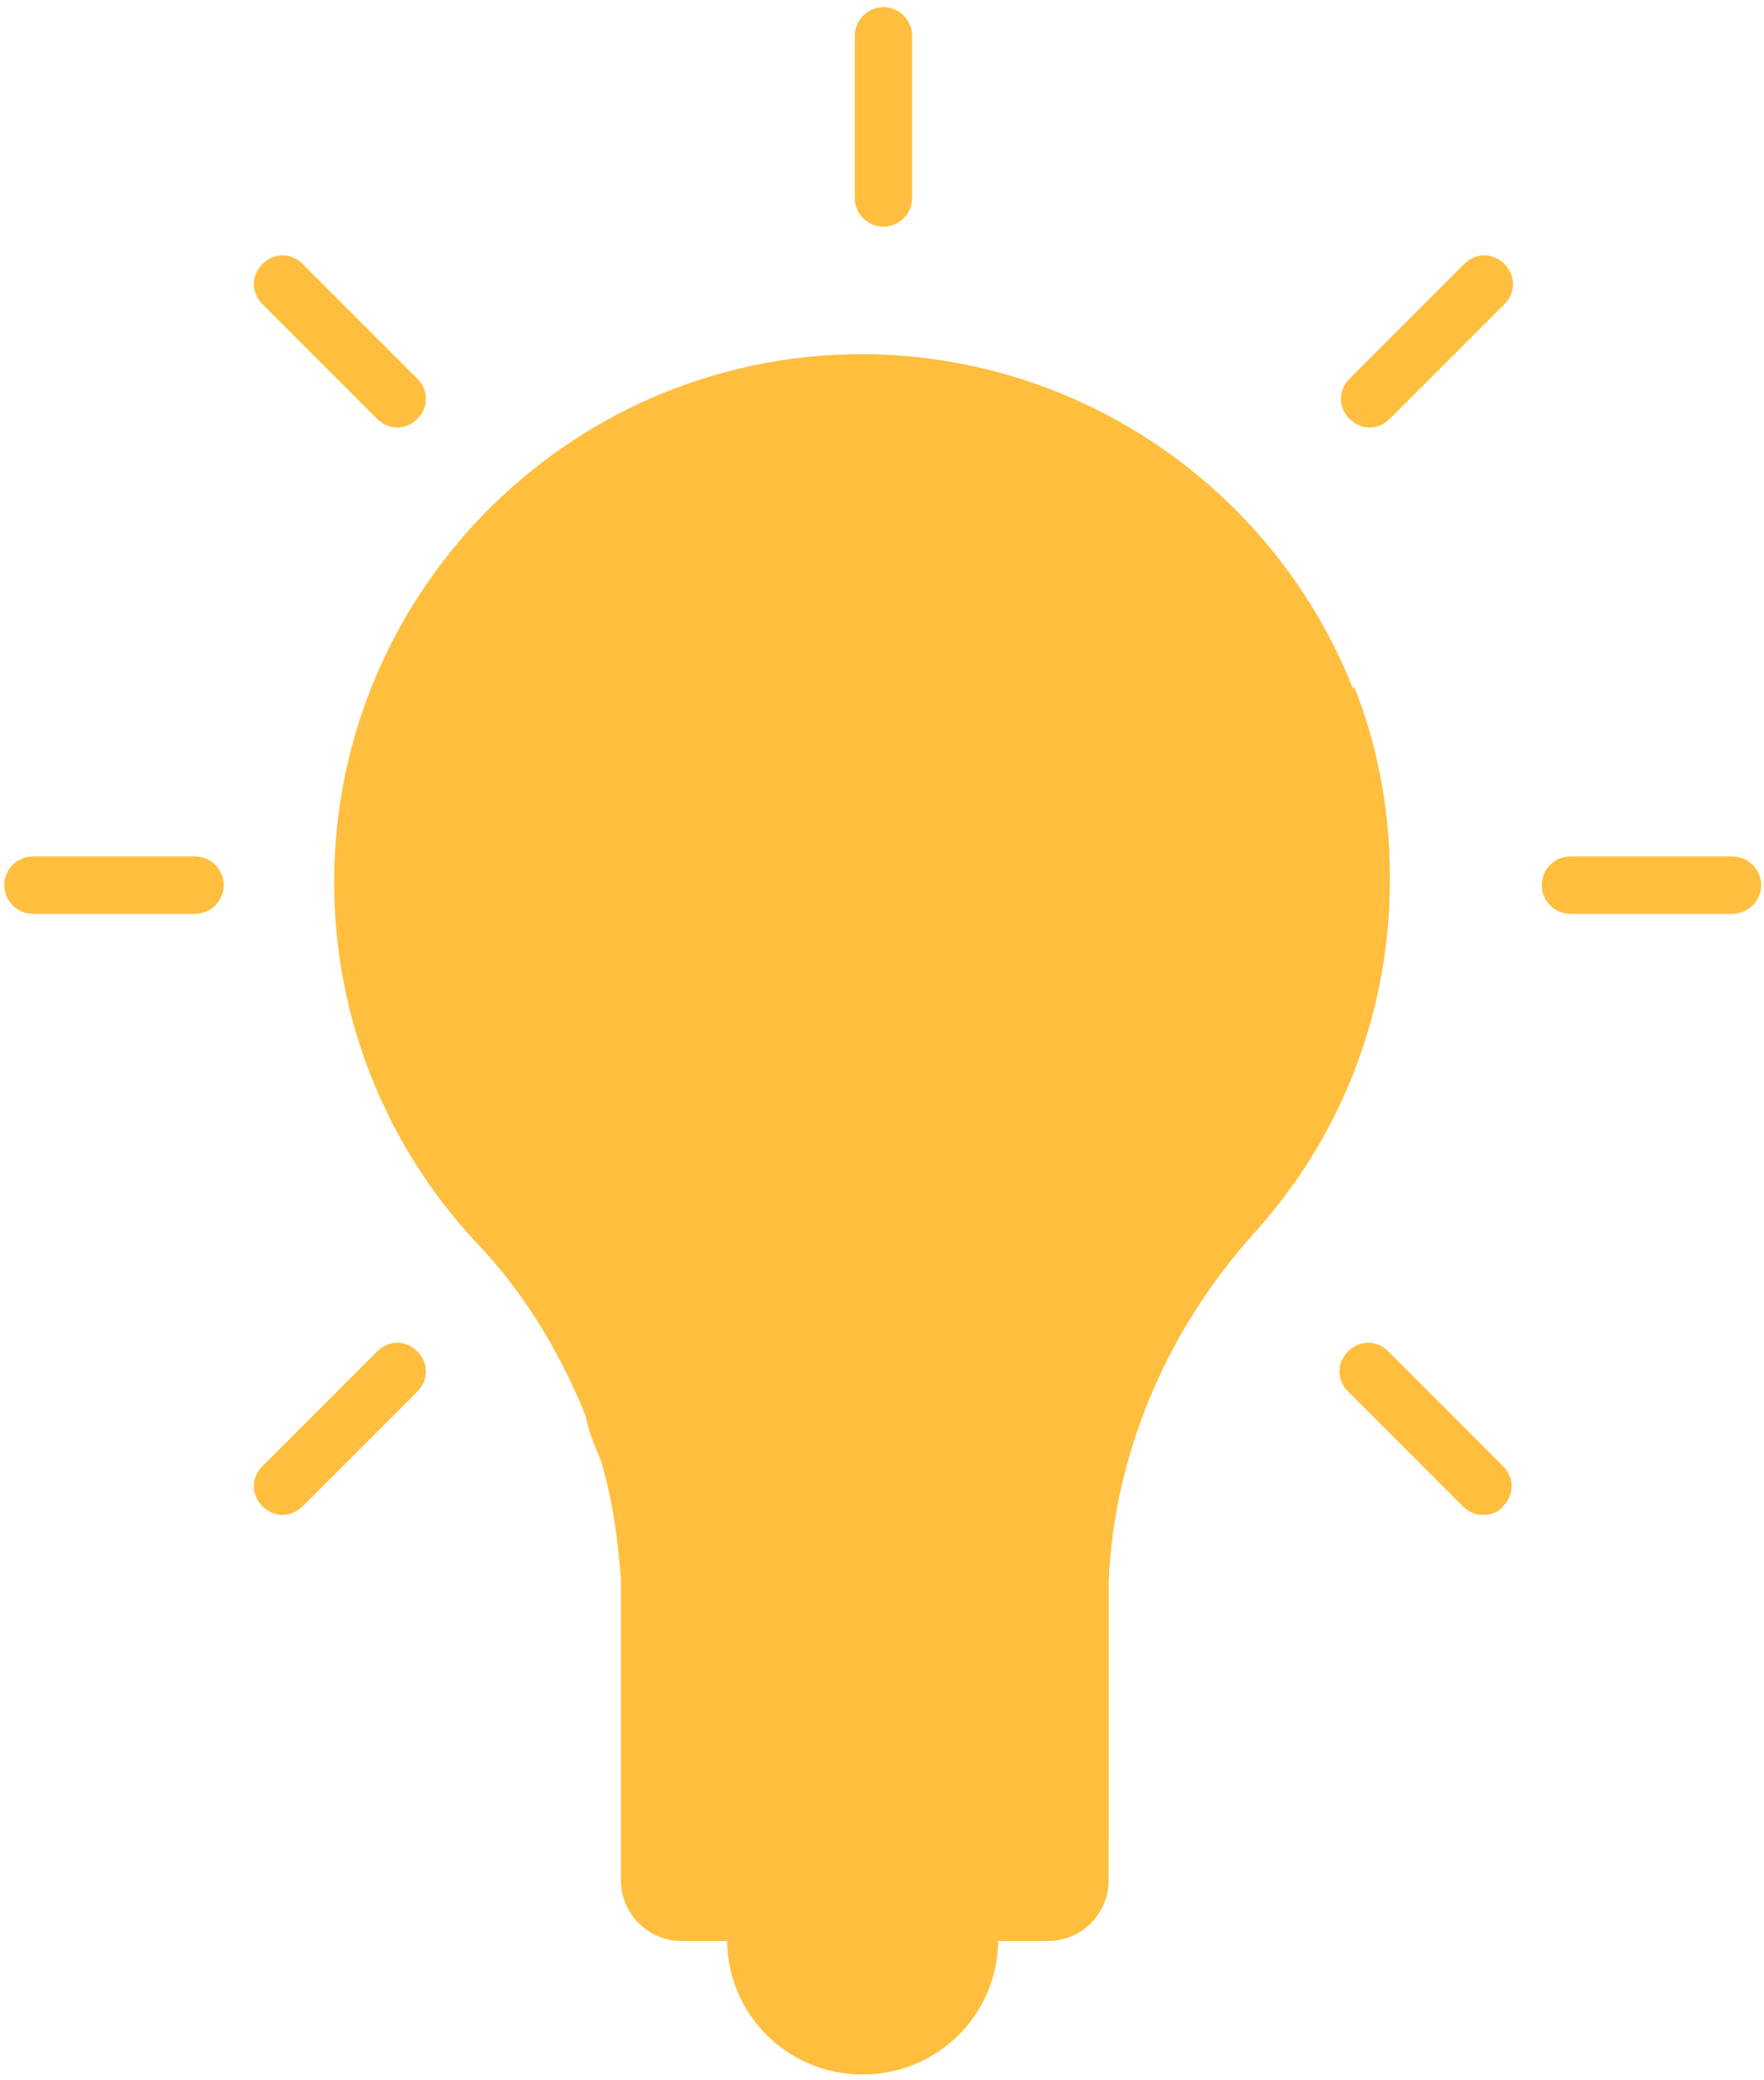
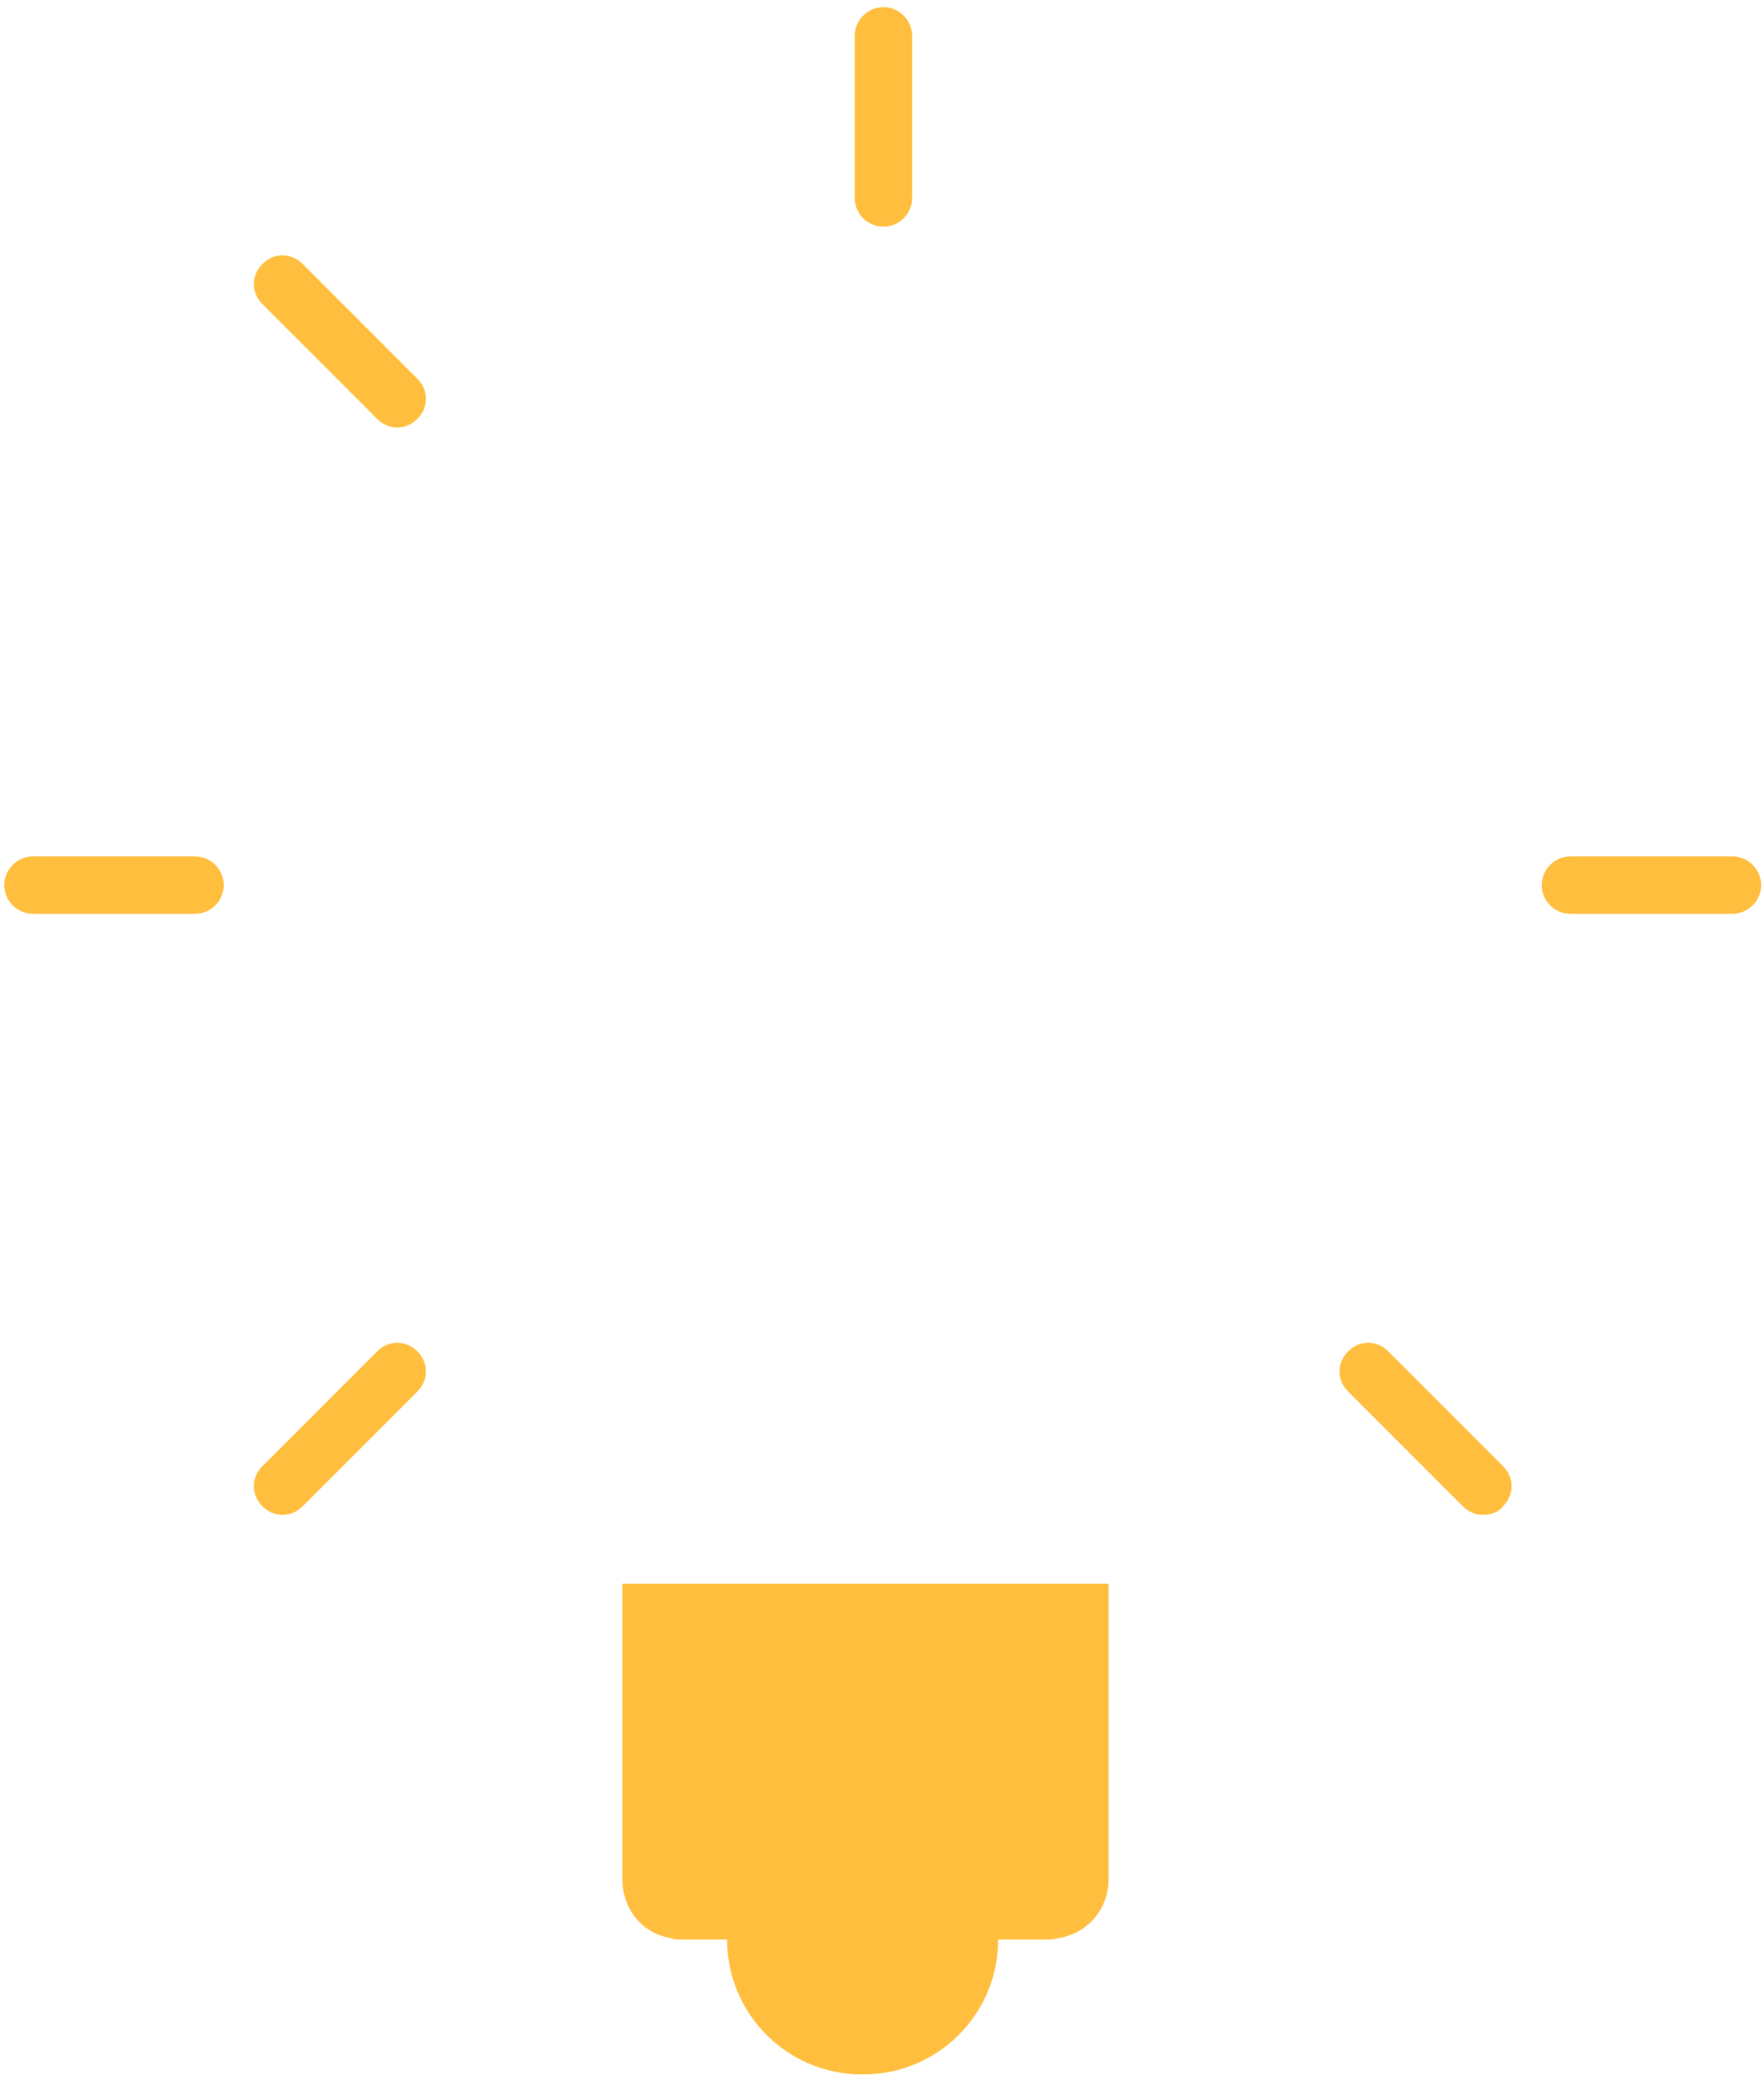
<svg xmlns="http://www.w3.org/2000/svg" width="123px" height="145px" viewBox="0 0 123 145" version="1.1">
  <title>Ideea</title>
  <desc>Created with Sketch.</desc>
  <defs />
  <g id="Page-1" stroke="none" stroke-width="1" fill="none" fill-rule="evenodd">
    <g id="Ideea" fill-rule="nonzero">
-       <path d="M96.9,61 C97,70.6 93.4,79.4 87.4,86 C81.4,92.7 77.7,101.2 77.3,110.2 C77.3,110.3 77.3,110.4 77.3,110.5 C77.3,110.9 77.3,111.4 77.3,111.8 L77.3,131.1 C77.3,133.4 75.4,135.3 73.1,135.3 L47.5,135.3 C45.2,135.3 43.3,133.4 43.3,131.1 L43.3,112.1 C43.3,111.6 43.3,111.1 43.3,110.5 C43.3,110.4 43.3,110.3 43.3,110.2 C43.1,107.3 42.7,104.5 41.9,101.8 C41.6,100.7 41.2,99.6 40.8,98.6 C40.8,98.6 40.8,98.6 40.8,98.6 C39,94.2 36.5,90 33.1,86.5 C27,79.9 23.3,71.1 23.3,61.5 C23.3,40.9 40.3,24.2 61,24.7 C76.1,25.1 89,34.6 94.3,47.9 C96,51.8 96.9,56.3 96.9,61 Z" id="Shape" fill="#ffbe3d" />
-       <path d="M96.9,61 C97,70.6 93.4,79.4 87.4,86 C81.4,92.7 77.7,101.2 77.3,110.2 C77.3,110.3 77.3,110.4 77.3,110.5 C77.3,110.9 77.3,111.4 77.3,111.8 L77.3,128.2 C62.7,125.5 44.8,115.6 45.5,112.3 C46,110 43.5,105.7 41.9,101.8 C41.4,100.7 41,99.6 40.8,98.6 C40.8,98.6 40.8,98.6 40.8,98.6 C40,95.3 41.2,93.1 48.2,94.8 C81.1,102.8 91.3,70.1 94.4,47.8 C96,51.8 96.9,56.3 96.9,61 Z" id="Shape" fill="#ffbe3d" />
      <path d="M77.3,110.4 C77.3,110.8 77.3,111.3 77.3,111.7 L77.3,131 C77.3,133.1 75.8,134.8 73.8,135.1 C73.6,135.1 73.3,135.2 73.1,135.2 L69.5,135.2 C69.5,140.4 65.3,144.6 60.1,144.6 C54.9,144.6 50.7,140.4 50.7,135.2 L47.5,135.2 C47.2,135.2 47,135.2 46.8,135.1 C44.8,134.8 43.4,133.1 43.4,131 L43.4,112 C43.4,111.5 43.4,111 43.4,110.4 L77.3,110.4 Z" id="Shape" fill="#ffbe3d" />
      <path d="M73.9,135.1 C73.7,135.1 73.4,135.2 73.2,135.2 L69.6,135.2 C69.6,140.4 65.4,144.6 60.2,144.6 C55,144.6 50.8,140.4 50.8,135.2 L47.6,135.2 C47.4,135.2 47.1,135.2 46.9,135.1 L73.9,135.1 Z" id="Shape" fill="#ffbe3d" />
      <path d="M70.7,124.9 L66.6,124.9 C65.5,124.9 64.6,124 64.6,122.9 C64.6,121.8 65.5,120.9 66.6,120.9 L70.7,120.9 C71.8,120.9 72.7,121.8 72.7,122.9 C72.7,124 71.8,124.9 70.7,124.9 Z" id="Shape" fill="#ffbe3d" />
      <path d="M60.9,122.9 C60.9,124 60,124.9 58.9,124.9 L43.5,124.9 L43.5,120.9 L58.9,120.9 C60,120.9 60.9,121.8 60.9,122.9 Z" id="Shape" fill="#ffbe3d" />
      <g id="Group" fill="#ffbe3d">
        <path d="M61.6,15.8 C60.5,15.8 59.6,14.9 59.6,13.8 L59.6,2.5 C59.6,1.4 60.5,0.5 61.6,0.5 C62.7,0.5 63.6,1.4 63.6,2.5 L63.6,13.8 C63.6,14.9 62.7,15.8 61.6,15.8 Z" id="Shape" />
        <path d="M27.7,29.8 C27.2,29.8 26.7,29.6 26.3,29.2 L18.3,21.2 C17.5,20.4 17.5,19.2 18.3,18.4 C19.1,17.6 20.3,17.6 21.1,18.4 L29.1,26.4 C29.9,27.2 29.9,28.4 29.1,29.2 C28.7,29.6 28.2,29.8 27.7,29.8 Z" id="Shape" />
        <path d="M103.4,105.6 C102.9,105.6 102.4,105.4 102,105 L94,97 C93.2,96.2 93.2,95 94,94.2 C94.8,93.4 96,93.4 96.8,94.2 L104.8,102.2 C105.6,103 105.6,104.2 104.8,105 C104.5,105.4 104,105.6 103.4,105.6 Z" id="Shape" />
        <path d="M13.6,63.7 L2.3,63.7 C1.2,63.7 0.3,62.8 0.3,61.7 C0.3,60.6 1.2,59.7 2.3,59.7 L13.6,59.7 C14.7,59.7 15.6,60.6 15.6,61.7 C15.6,62.8 14.7,63.7 13.6,63.7 Z" id="Shape" />
        <path d="M120.8,63.7 L109.5,63.7 C108.4,63.7 107.5,62.8 107.5,61.7 C107.5,60.6 108.4,59.7 109.5,59.7 L120.8,59.7 C121.9,59.7 122.8,60.6 122.8,61.7 C122.8,62.8 121.9,63.7 120.8,63.7 Z" id="Shape" />
        <path d="M19.7,105.6 C19.2,105.6 18.7,105.4 18.3,105 C17.5,104.2 17.5,103 18.3,102.2 L26.3,94.2 C27.1,93.4 28.3,93.4 29.1,94.2 C29.9,95 29.9,96.2 29.1,97 L21.1,105 C20.7,105.4 20.2,105.6 19.7,105.6 Z" id="Shape" />
-         <path d="M95.5,29.8 C95,29.8 94.5,29.6 94.1,29.2 C93.3,28.4 93.3,27.2 94.1,26.4 L102.1,18.4 C102.9,17.6 104.1,17.6 104.9,18.4 C105.7,19.2 105.7,20.4 104.9,21.2 L96.9,29.2 C96.5,29.6 96,29.8 95.5,29.8 Z" id="Shape" />
      </g>
    </g>
  </g>
</svg>